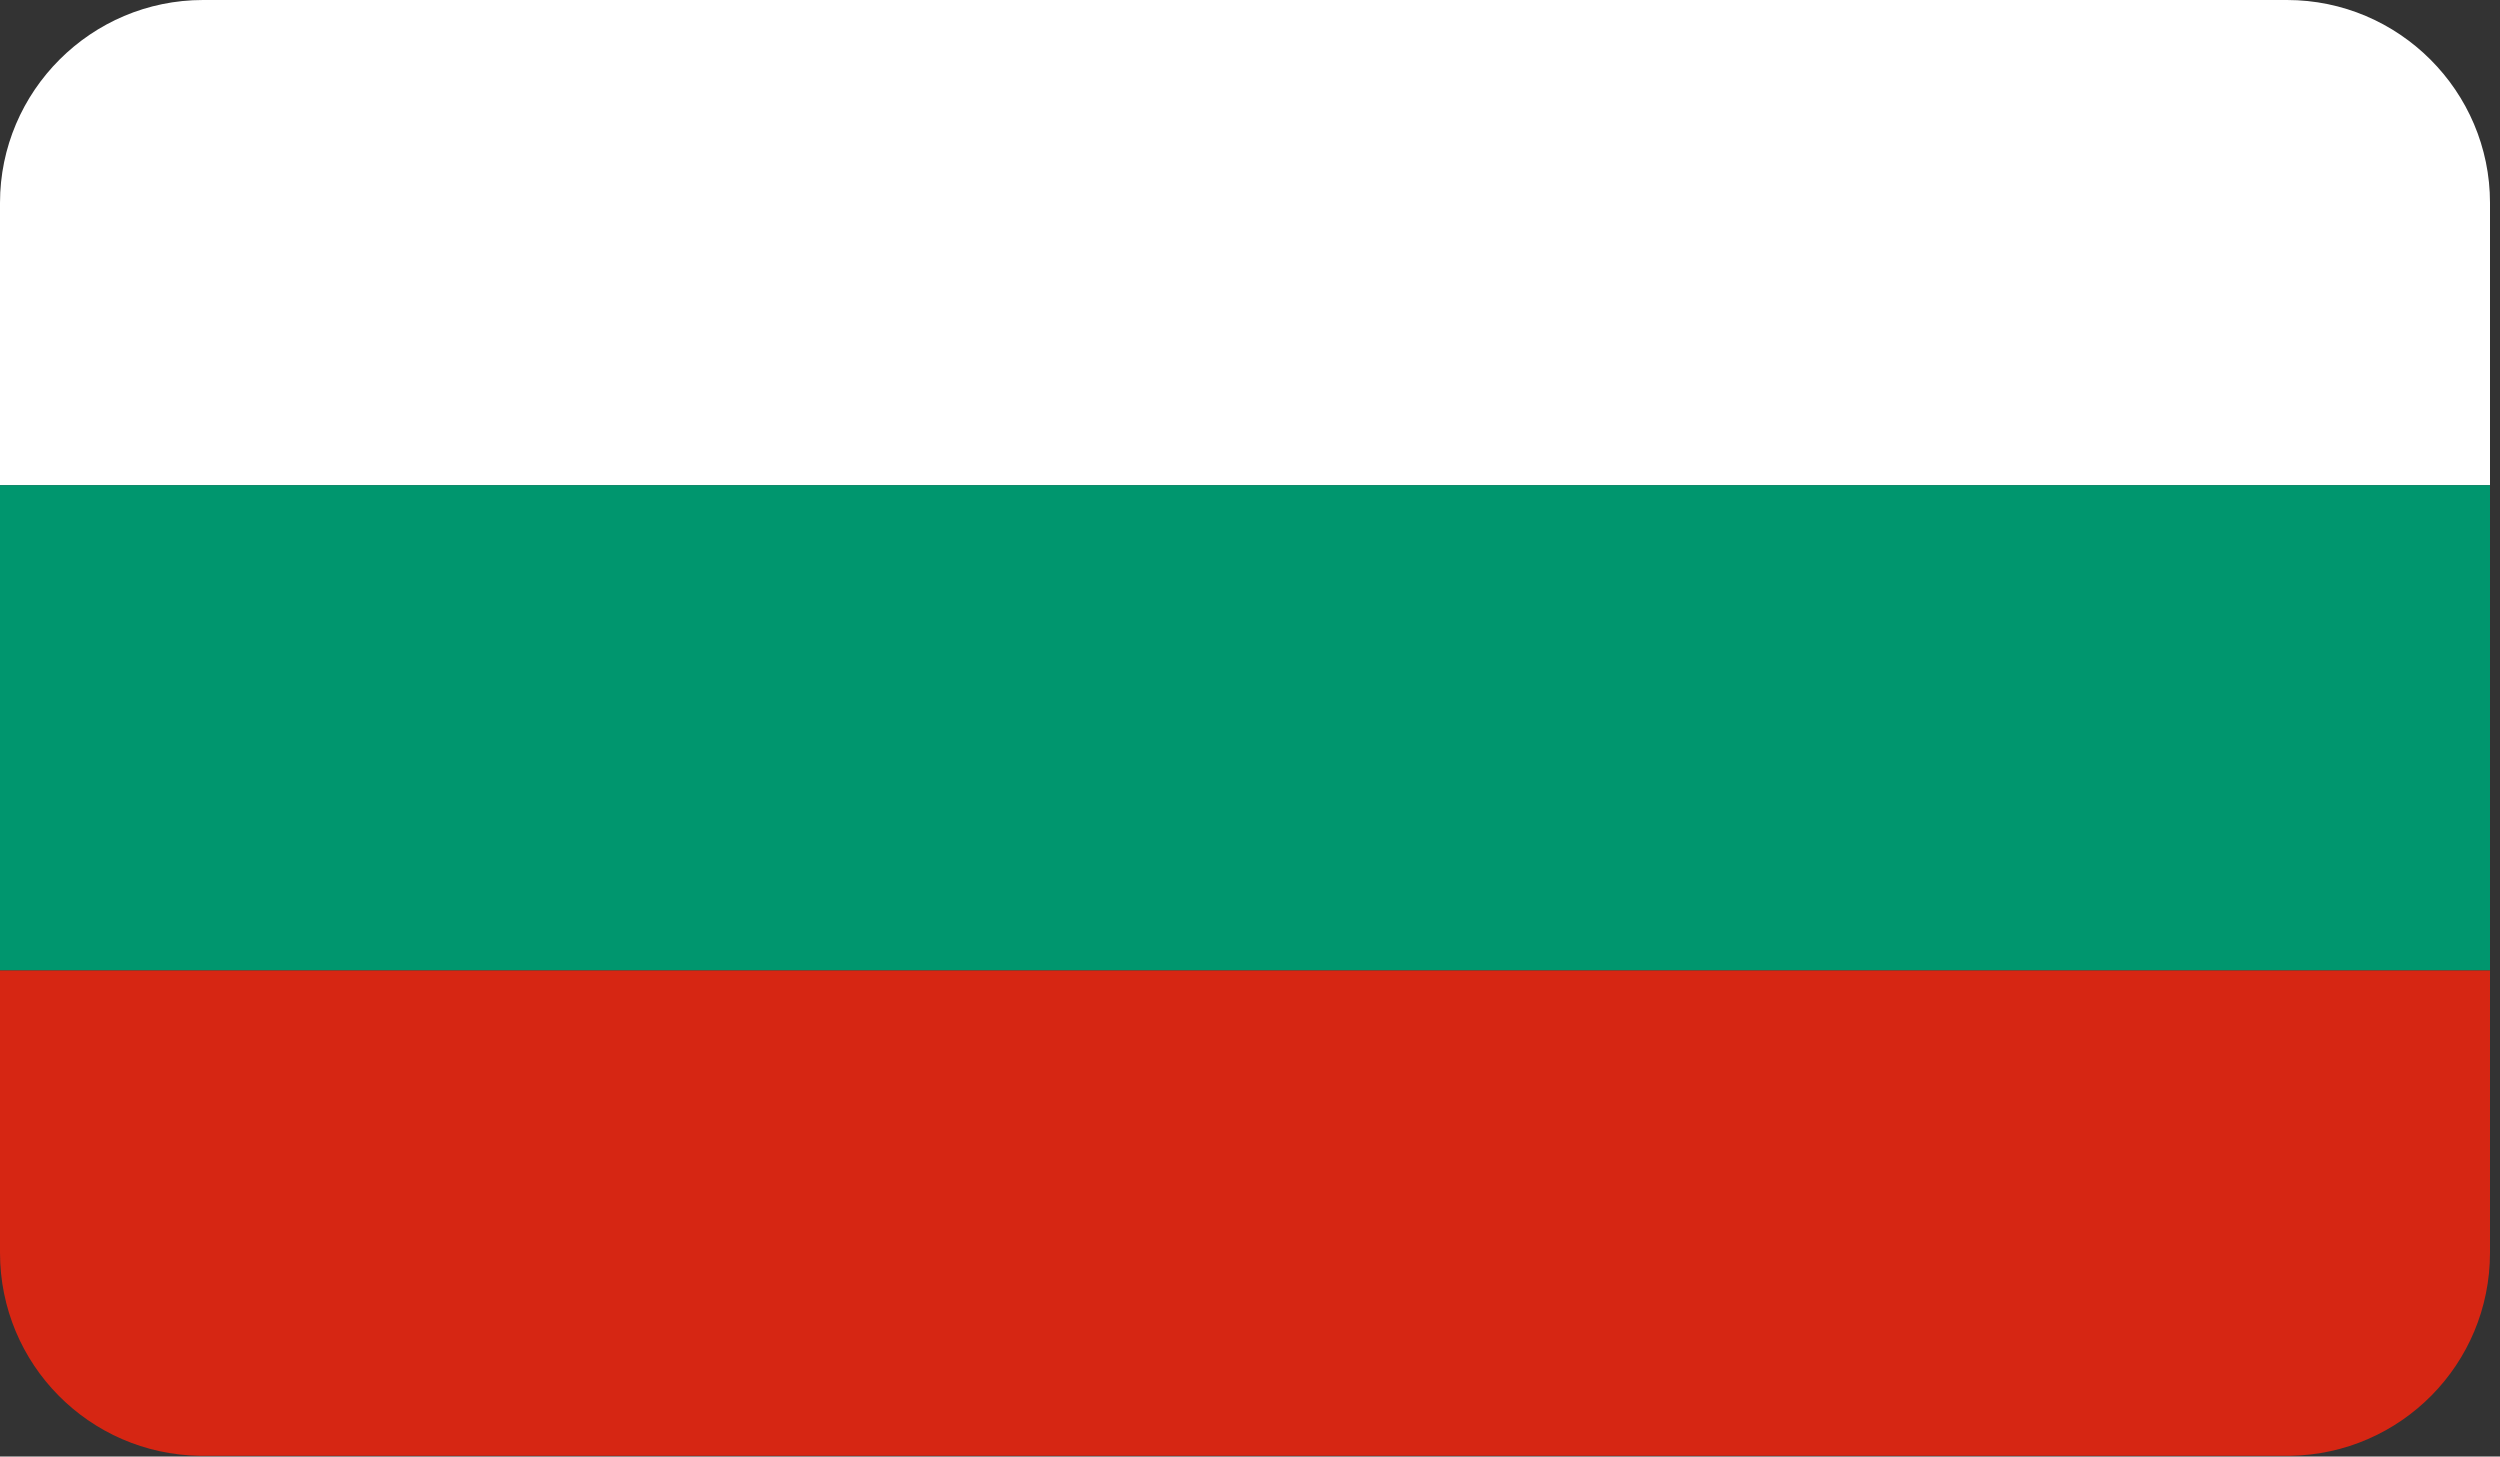
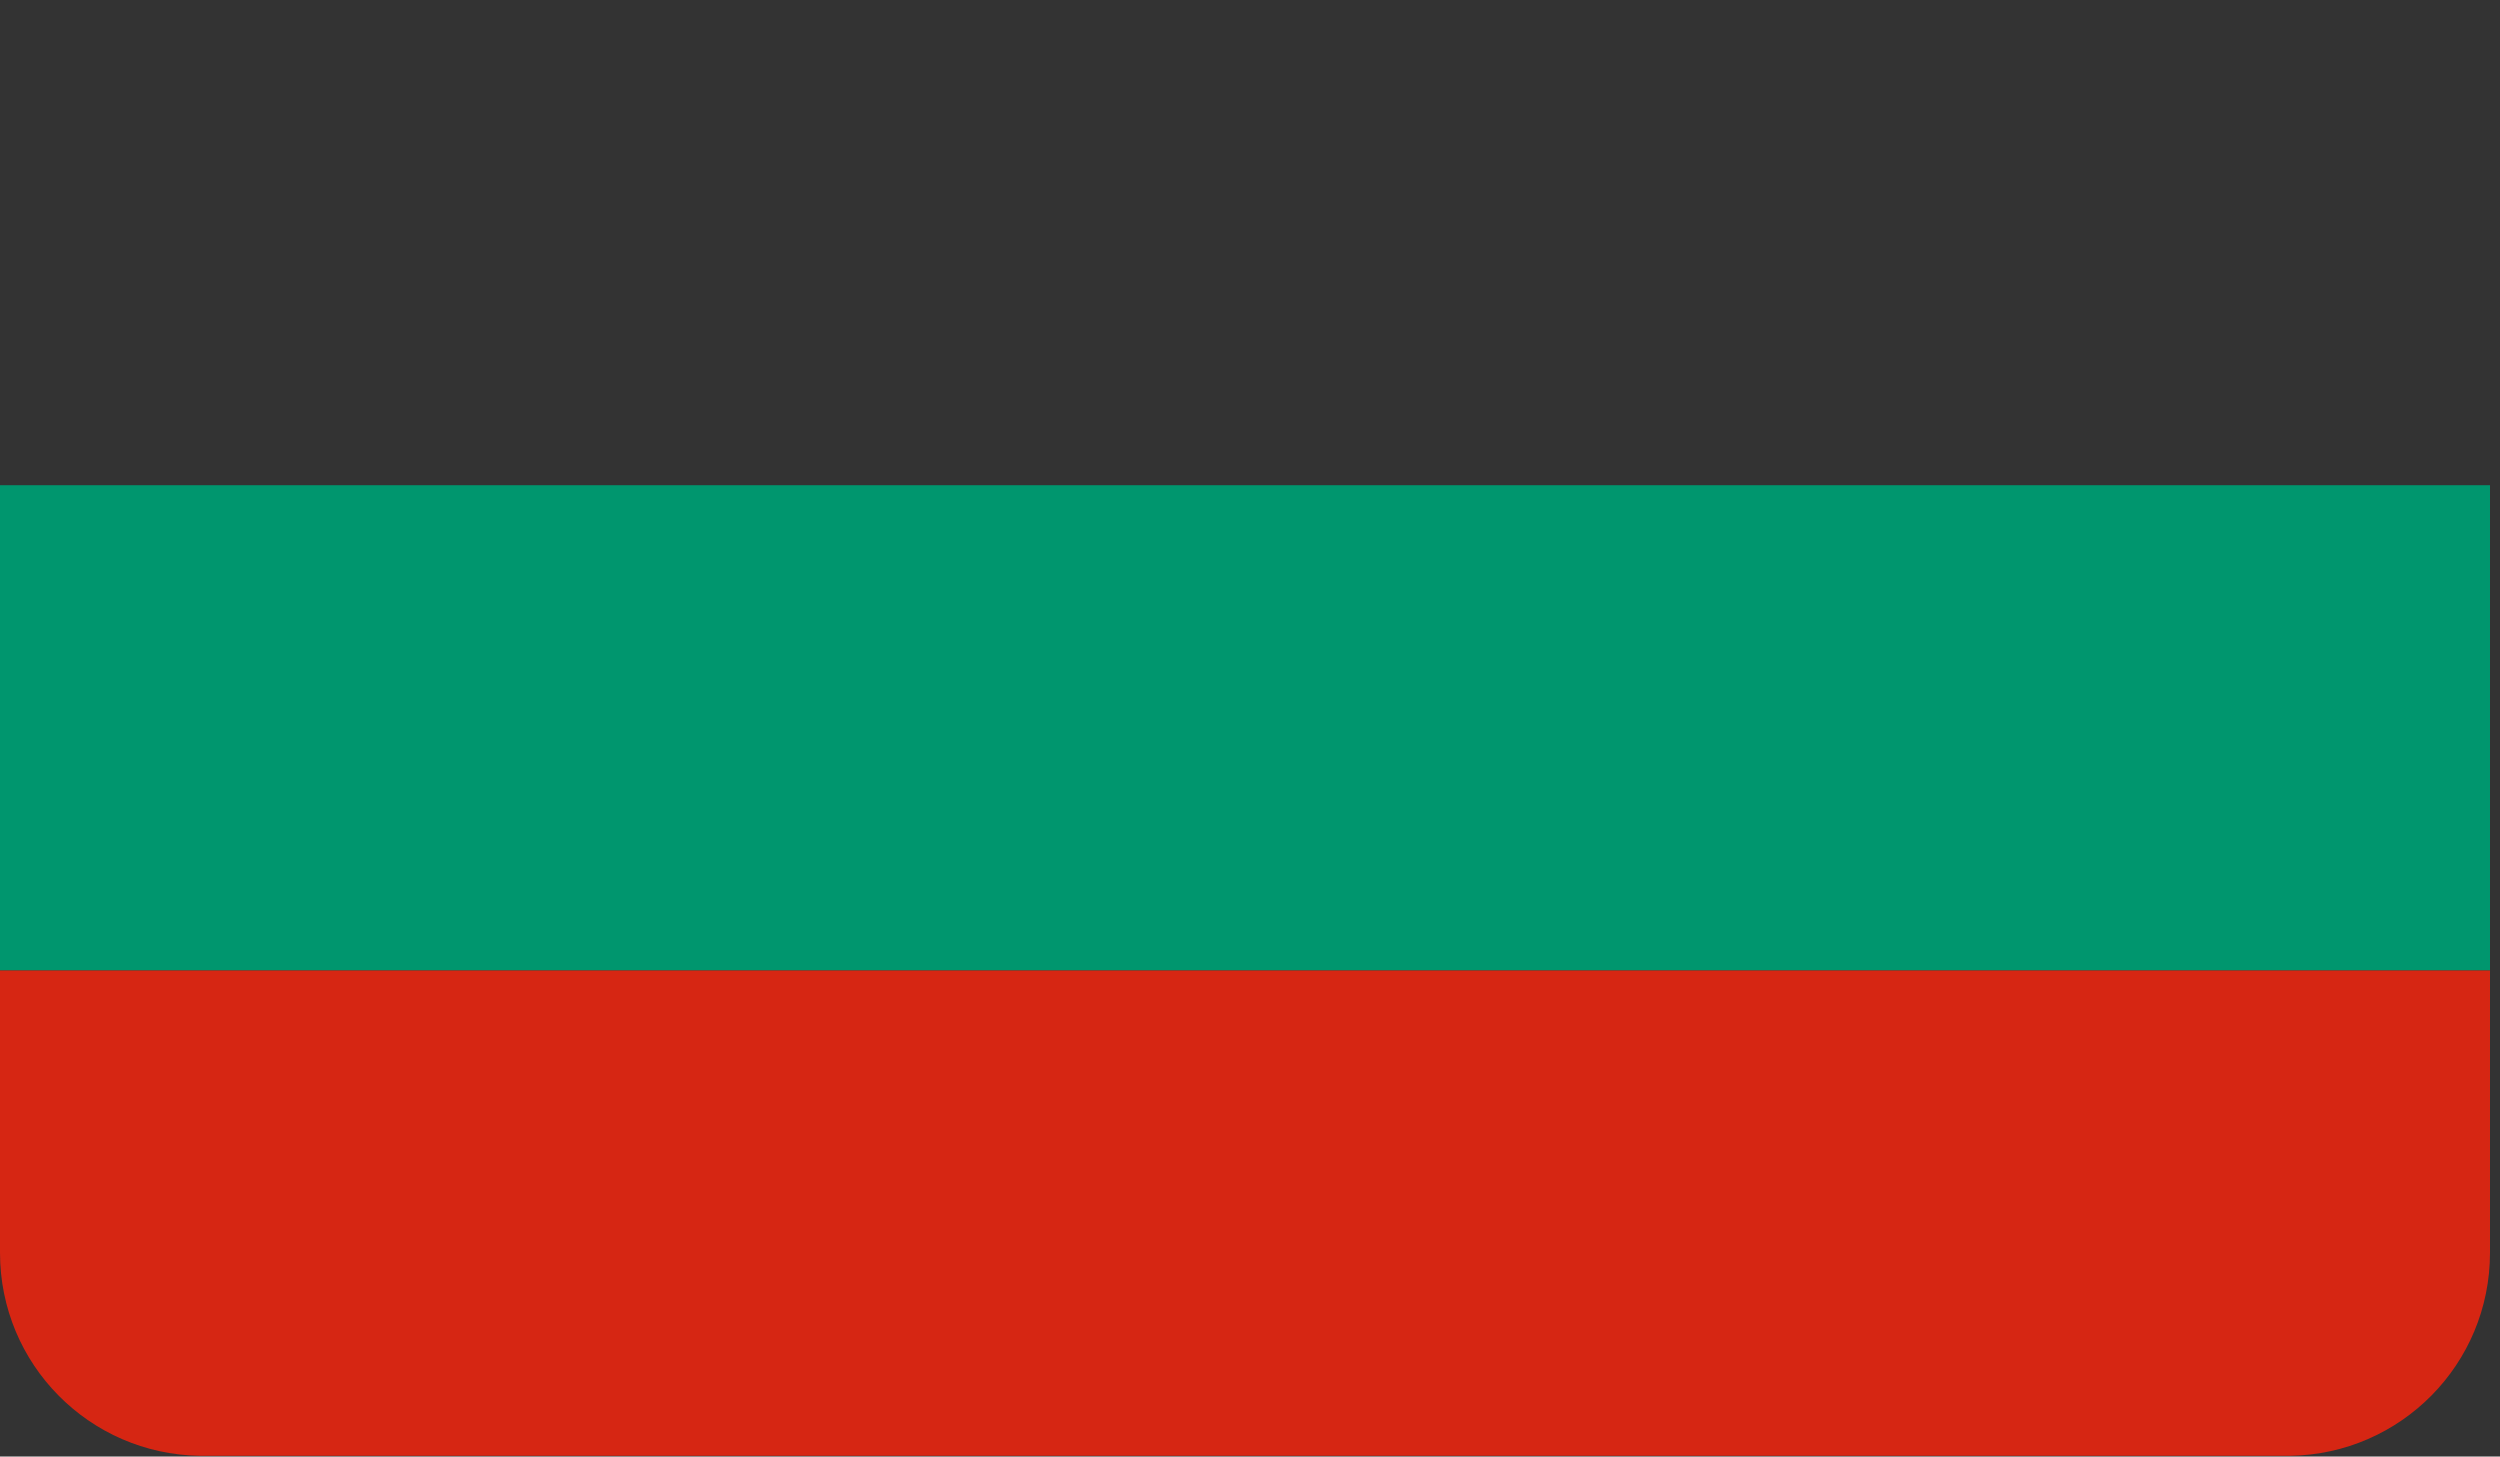
<svg xmlns="http://www.w3.org/2000/svg" width="230" height="134" viewBox="0 0 230 134" fill="none">
  <rect x="0" y="0" width="230" height="134" fill="#333333" stroke="none" />
-   <path fill-rule="evenodd" clip-rule="evenodd" d="M0 44.64H229.08V18.667C229.08 8.387 220.689 3.05176e-05 210.399 3.05176e-05H18.681C8.391 3.05176e-05 0 8.387 0 18.667V44.64Z" fill="white" />
  <path fill-rule="evenodd" clip-rule="evenodd" d="M0 89.28H229.08V44.64H0V89.28Z" fill="#00966E" />
  <path fill-rule="evenodd" clip-rule="evenodd" d="M18.364 133.933H210.715C220.847 133.773 229.08 125.533 229.08 115.24V89.28H0V115.24C0 125.533 8.232 133.773 18.364 133.933Z" fill="#D62613" />
</svg>